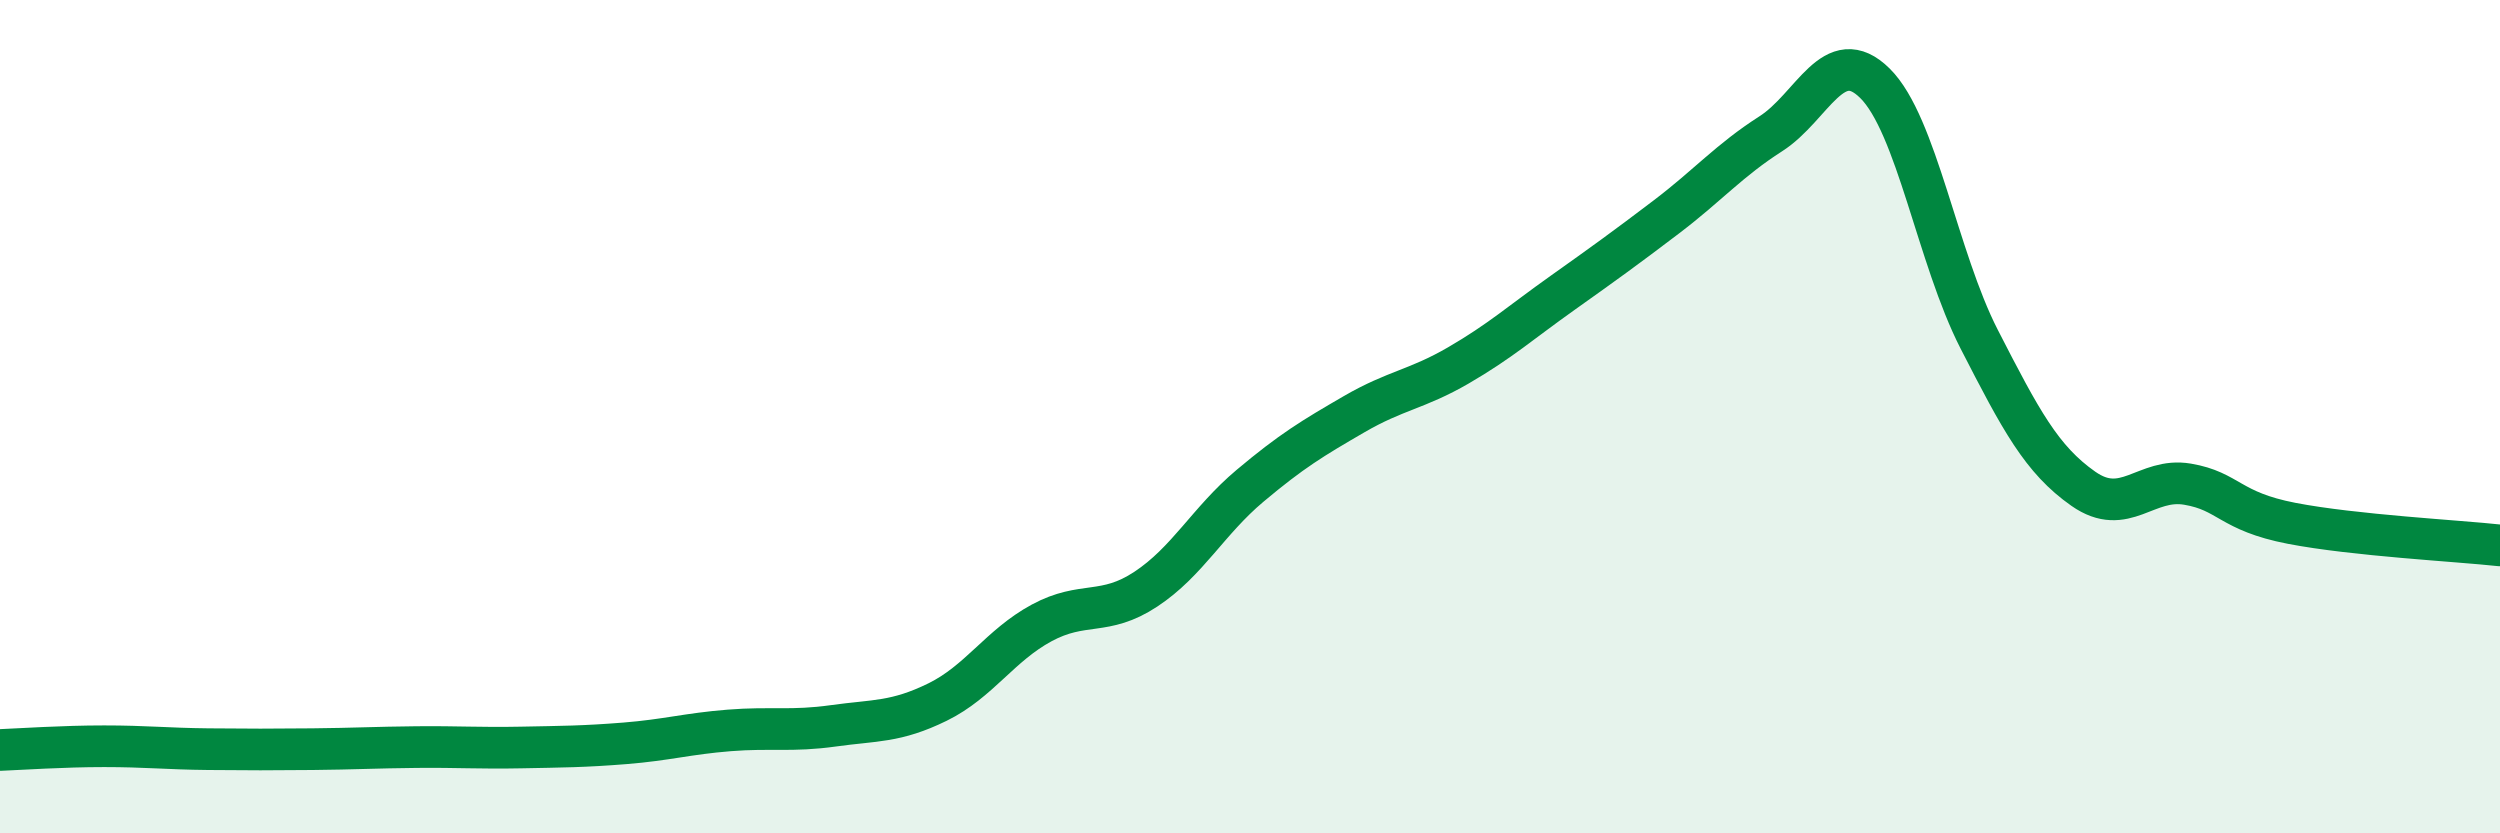
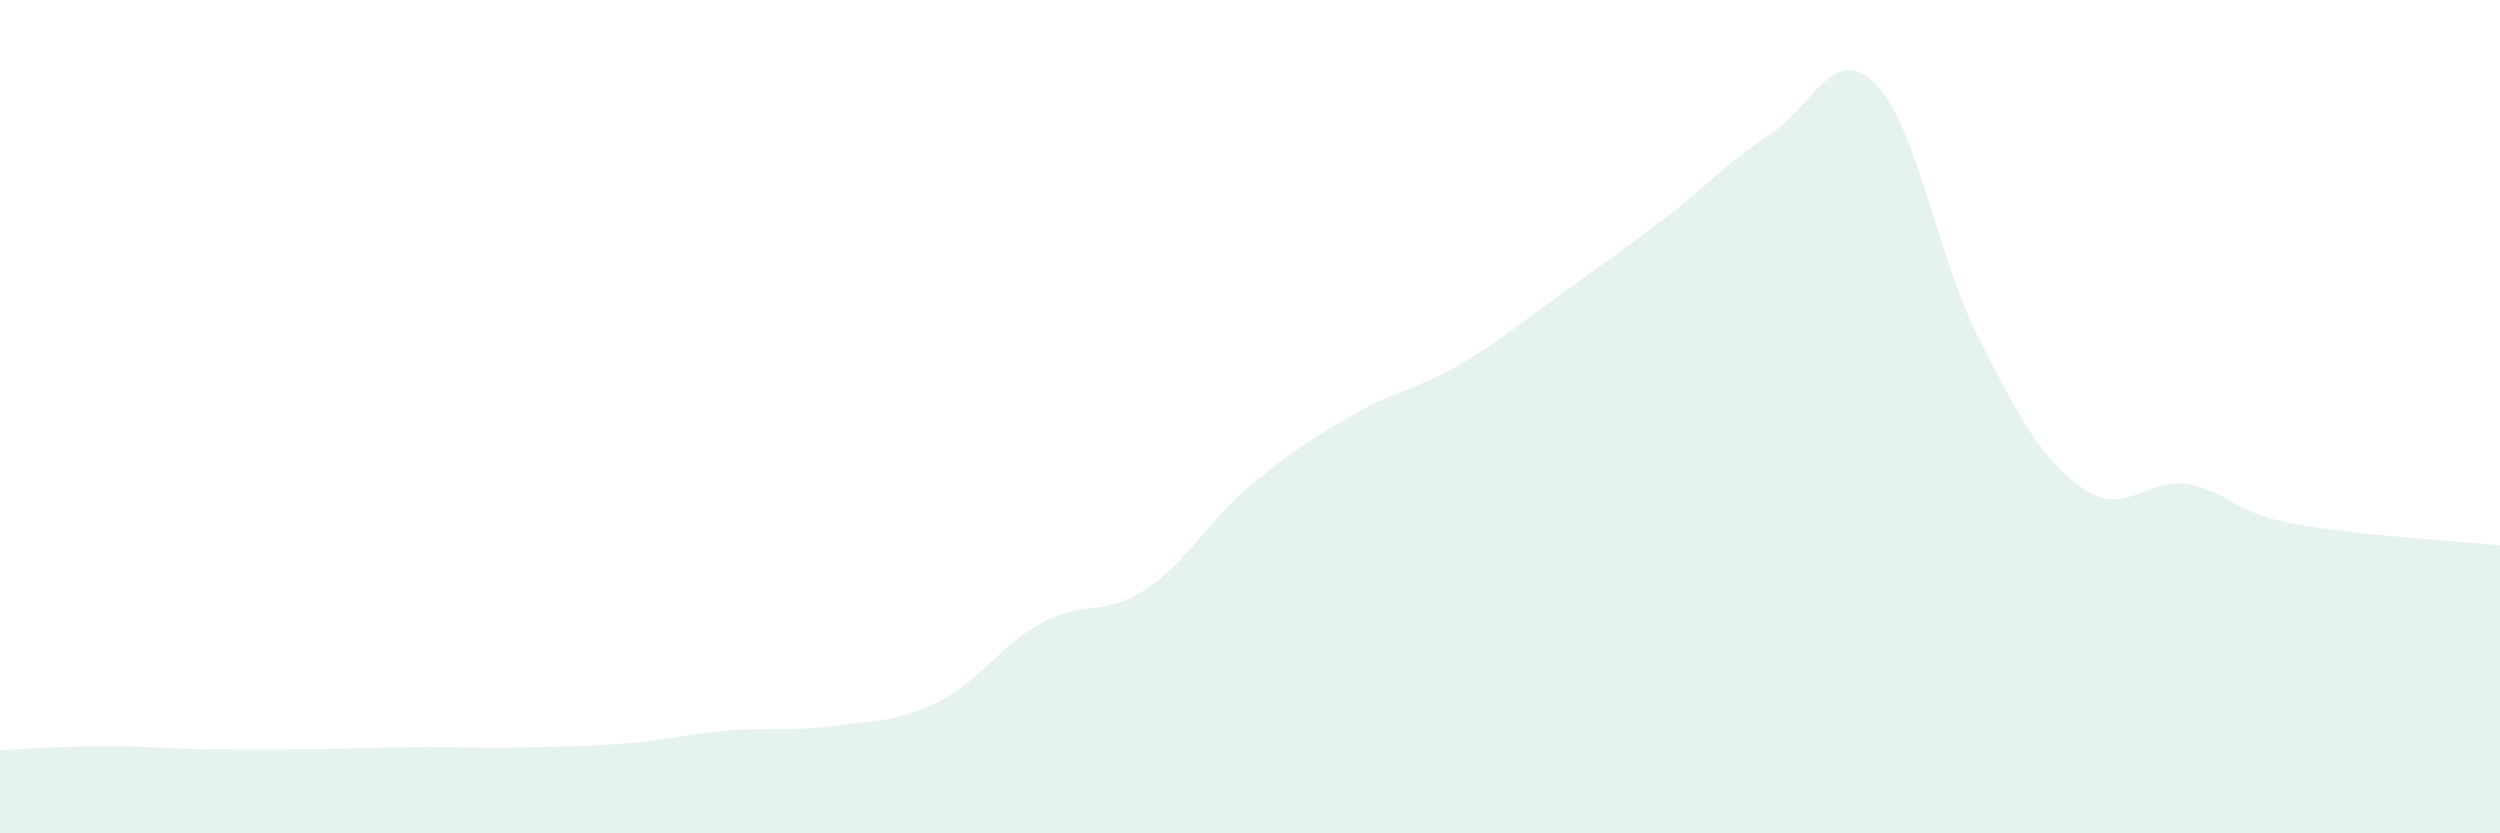
<svg xmlns="http://www.w3.org/2000/svg" width="60" height="20" viewBox="0 0 60 20">
  <path d="M 0,18 C 0.5,17.98 1.5,17.91 2.5,17.91 C 3.5,17.91 4,17.97 5,17.98 C 6,17.99 6.5,17.99 7.5,17.98 C 8.5,17.97 9,17.94 10,17.93 C 11,17.92 11.5,17.96 12.5,17.94 C 13.5,17.92 14,17.92 15,17.84 C 16,17.76 16.5,17.61 17.5,17.53 C 18.5,17.45 19,17.56 20,17.42 C 21,17.28 21.5,17.34 22.5,16.85 C 23.5,16.36 24,15.49 25,14.95 C 26,14.41 26.5,14.8 27.5,14.14 C 28.5,13.48 29,12.5 30,11.66 C 31,10.82 31.5,10.52 32.5,9.94 C 33.5,9.36 34,9.35 35,8.77 C 36,8.19 36.5,7.74 37.5,7.03 C 38.5,6.32 39,5.96 40,5.2 C 41,4.44 41.5,3.85 42.5,3.21 C 43.5,2.57 44,1.01 45,2 C 46,2.99 46.5,6.19 47.5,8.14 C 48.5,10.09 49,11.03 50,11.73 C 51,12.43 51.5,11.45 52.5,11.62 C 53.5,11.79 53.5,12.27 55,12.56 C 56.5,12.85 59,12.98 60,13.09L60 20L0 20Z" fill="#008740" opacity="0.1" stroke-linecap="round" stroke-linejoin="round" />
-   <path d="M 0,18 C 0.5,17.98 1.5,17.91 2.5,17.91 C 3.5,17.91 4,17.97 5,17.98 C 6,17.99 6.5,17.99 7.5,17.98 C 8.5,17.97 9,17.94 10,17.93 C 11,17.92 11.5,17.96 12.5,17.94 C 13.5,17.92 14,17.92 15,17.84 C 16,17.76 16.5,17.61 17.5,17.53 C 18.5,17.45 19,17.56 20,17.42 C 21,17.28 21.5,17.34 22.5,16.85 C 23.5,16.36 24,15.49 25,14.95 C 26,14.41 26.5,14.8 27.5,14.14 C 28.5,13.48 29,12.5 30,11.66 C 31,10.82 31.5,10.52 32.5,9.94 C 33.5,9.36 34,9.35 35,8.77 C 36,8.19 36.5,7.74 37.5,7.03 C 38.5,6.32 39,5.96 40,5.2 C 41,4.44 41.5,3.85 42.5,3.21 C 43.5,2.57 44,1.01 45,2 C 46,2.99 46.5,6.19 47.5,8.14 C 48.5,10.09 49,11.03 50,11.73 C 51,12.43 51.5,11.45 52.5,11.62 C 53.5,11.79 53.5,12.27 55,12.56 C 56.5,12.85 59,12.98 60,13.09" stroke="#008740" stroke-width="1" fill="none" stroke-linecap="round" stroke-linejoin="round" />
</svg>